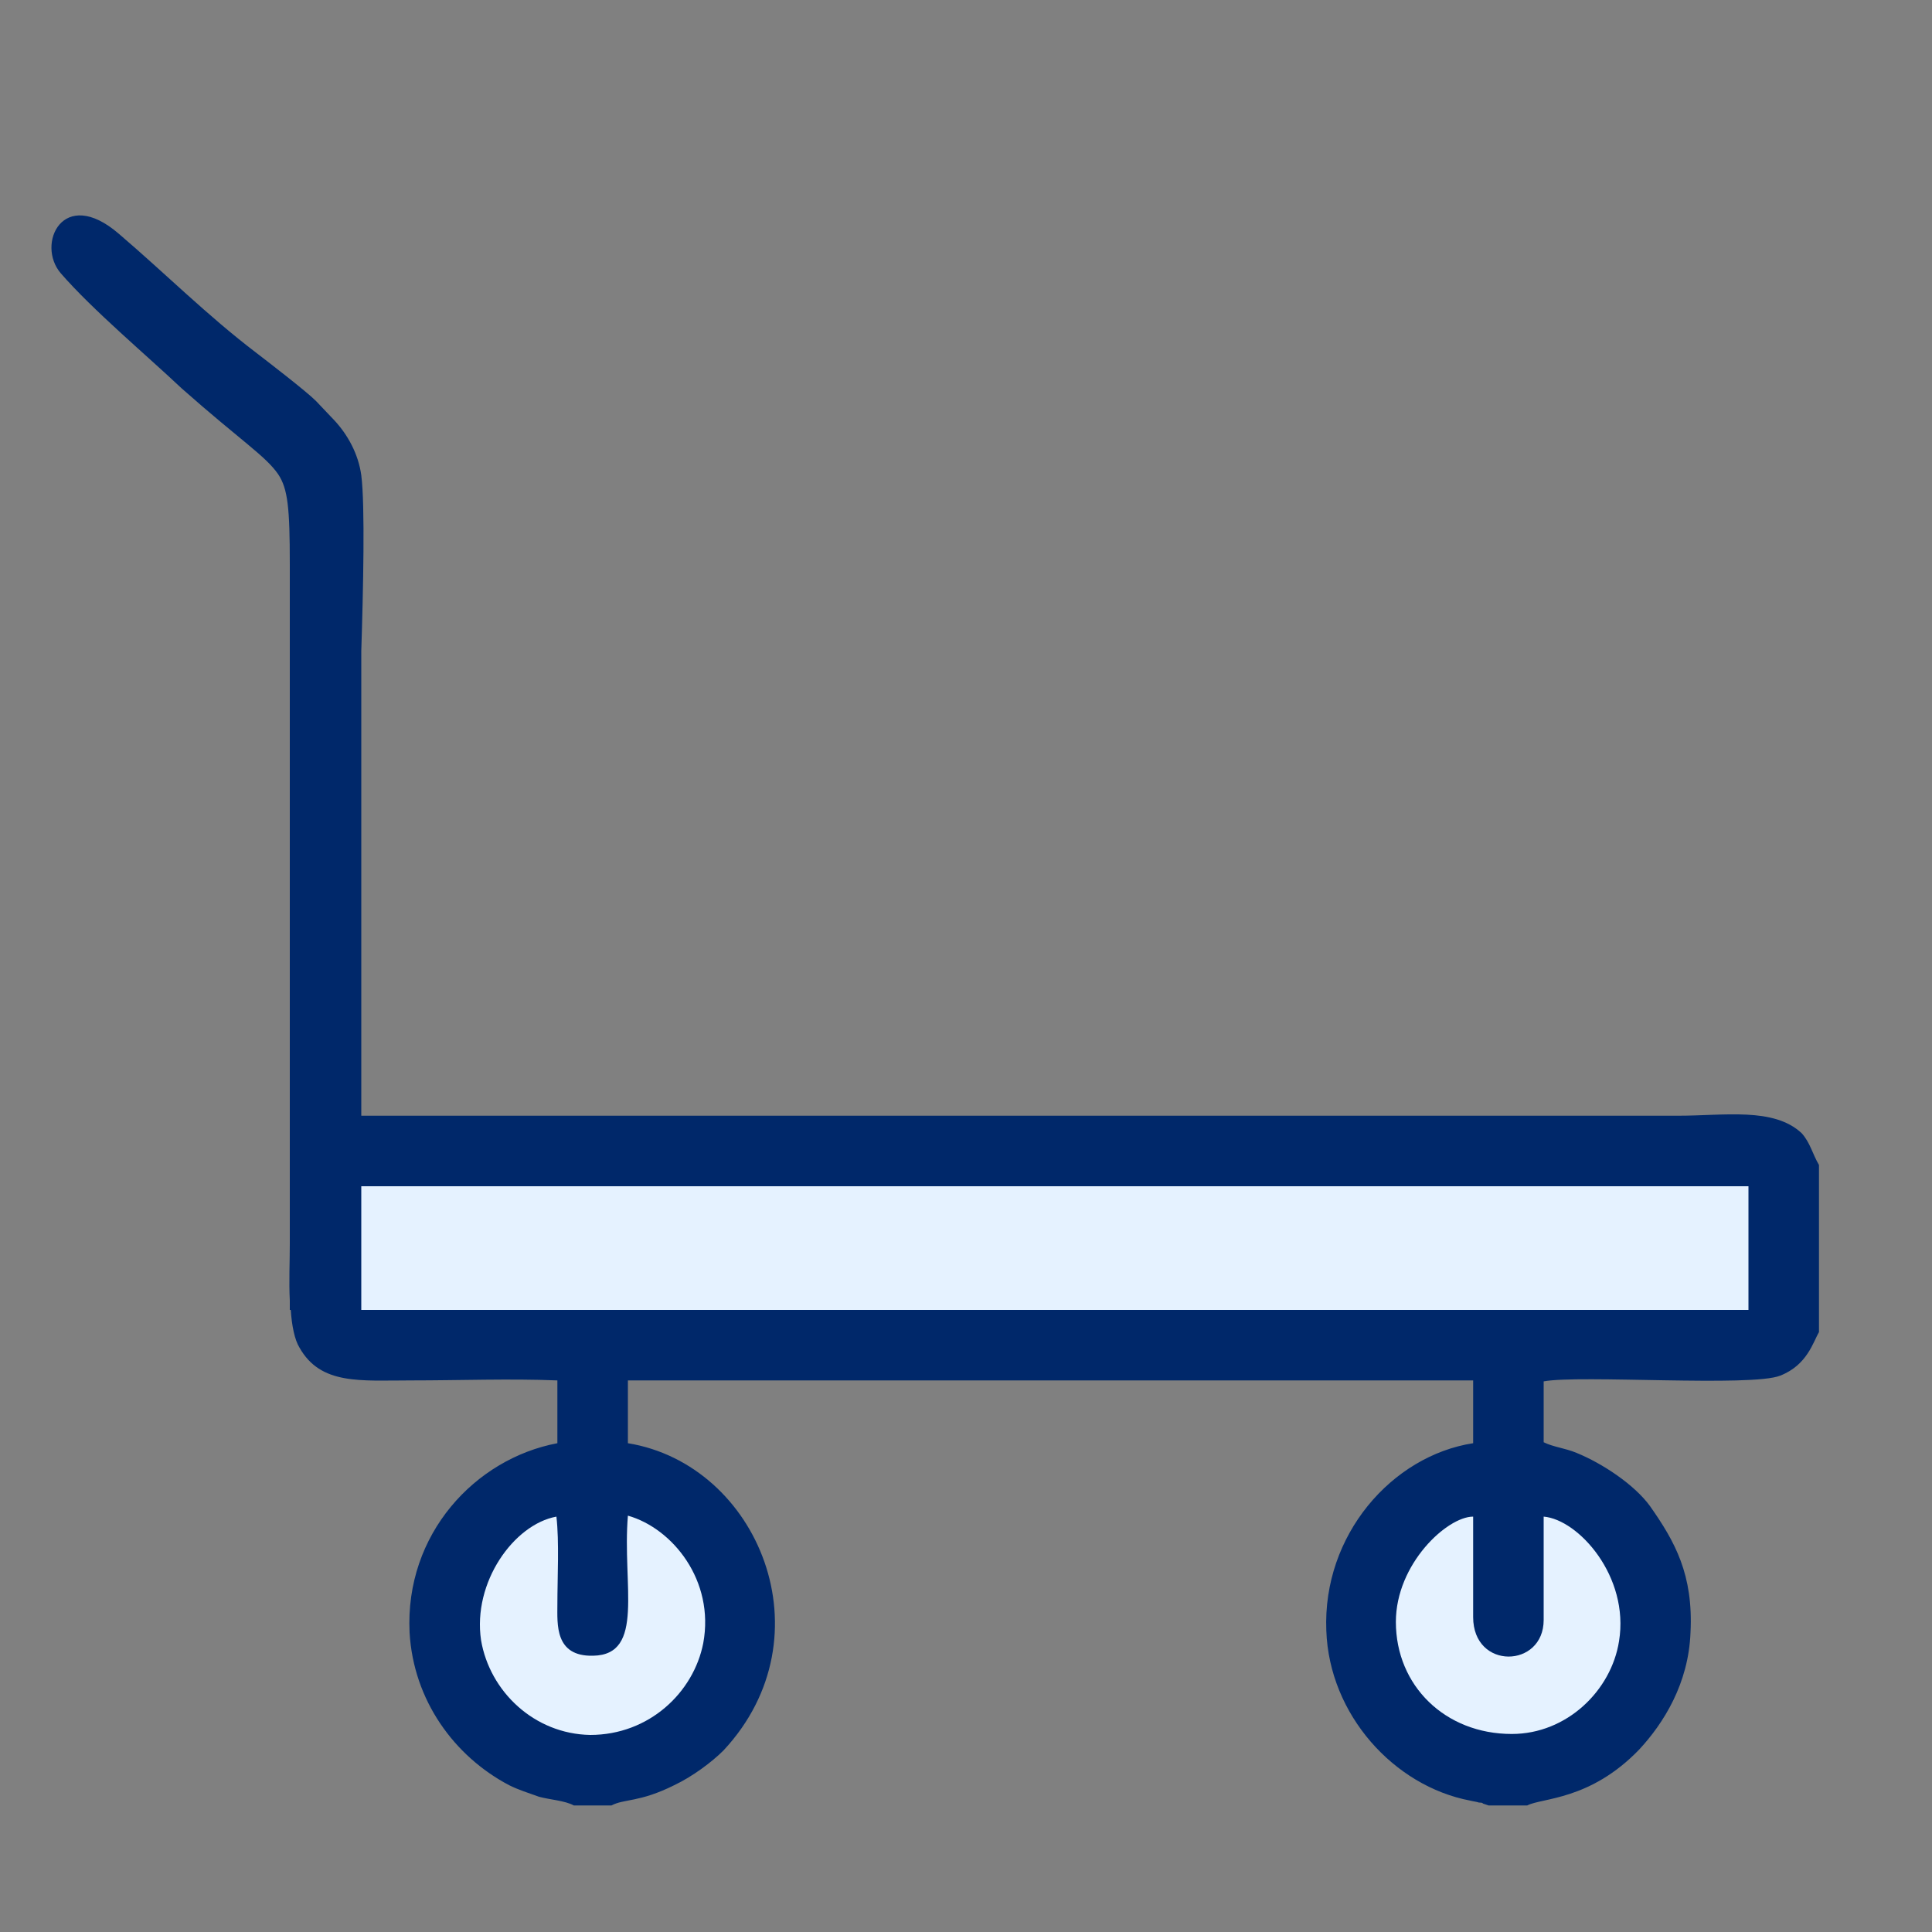
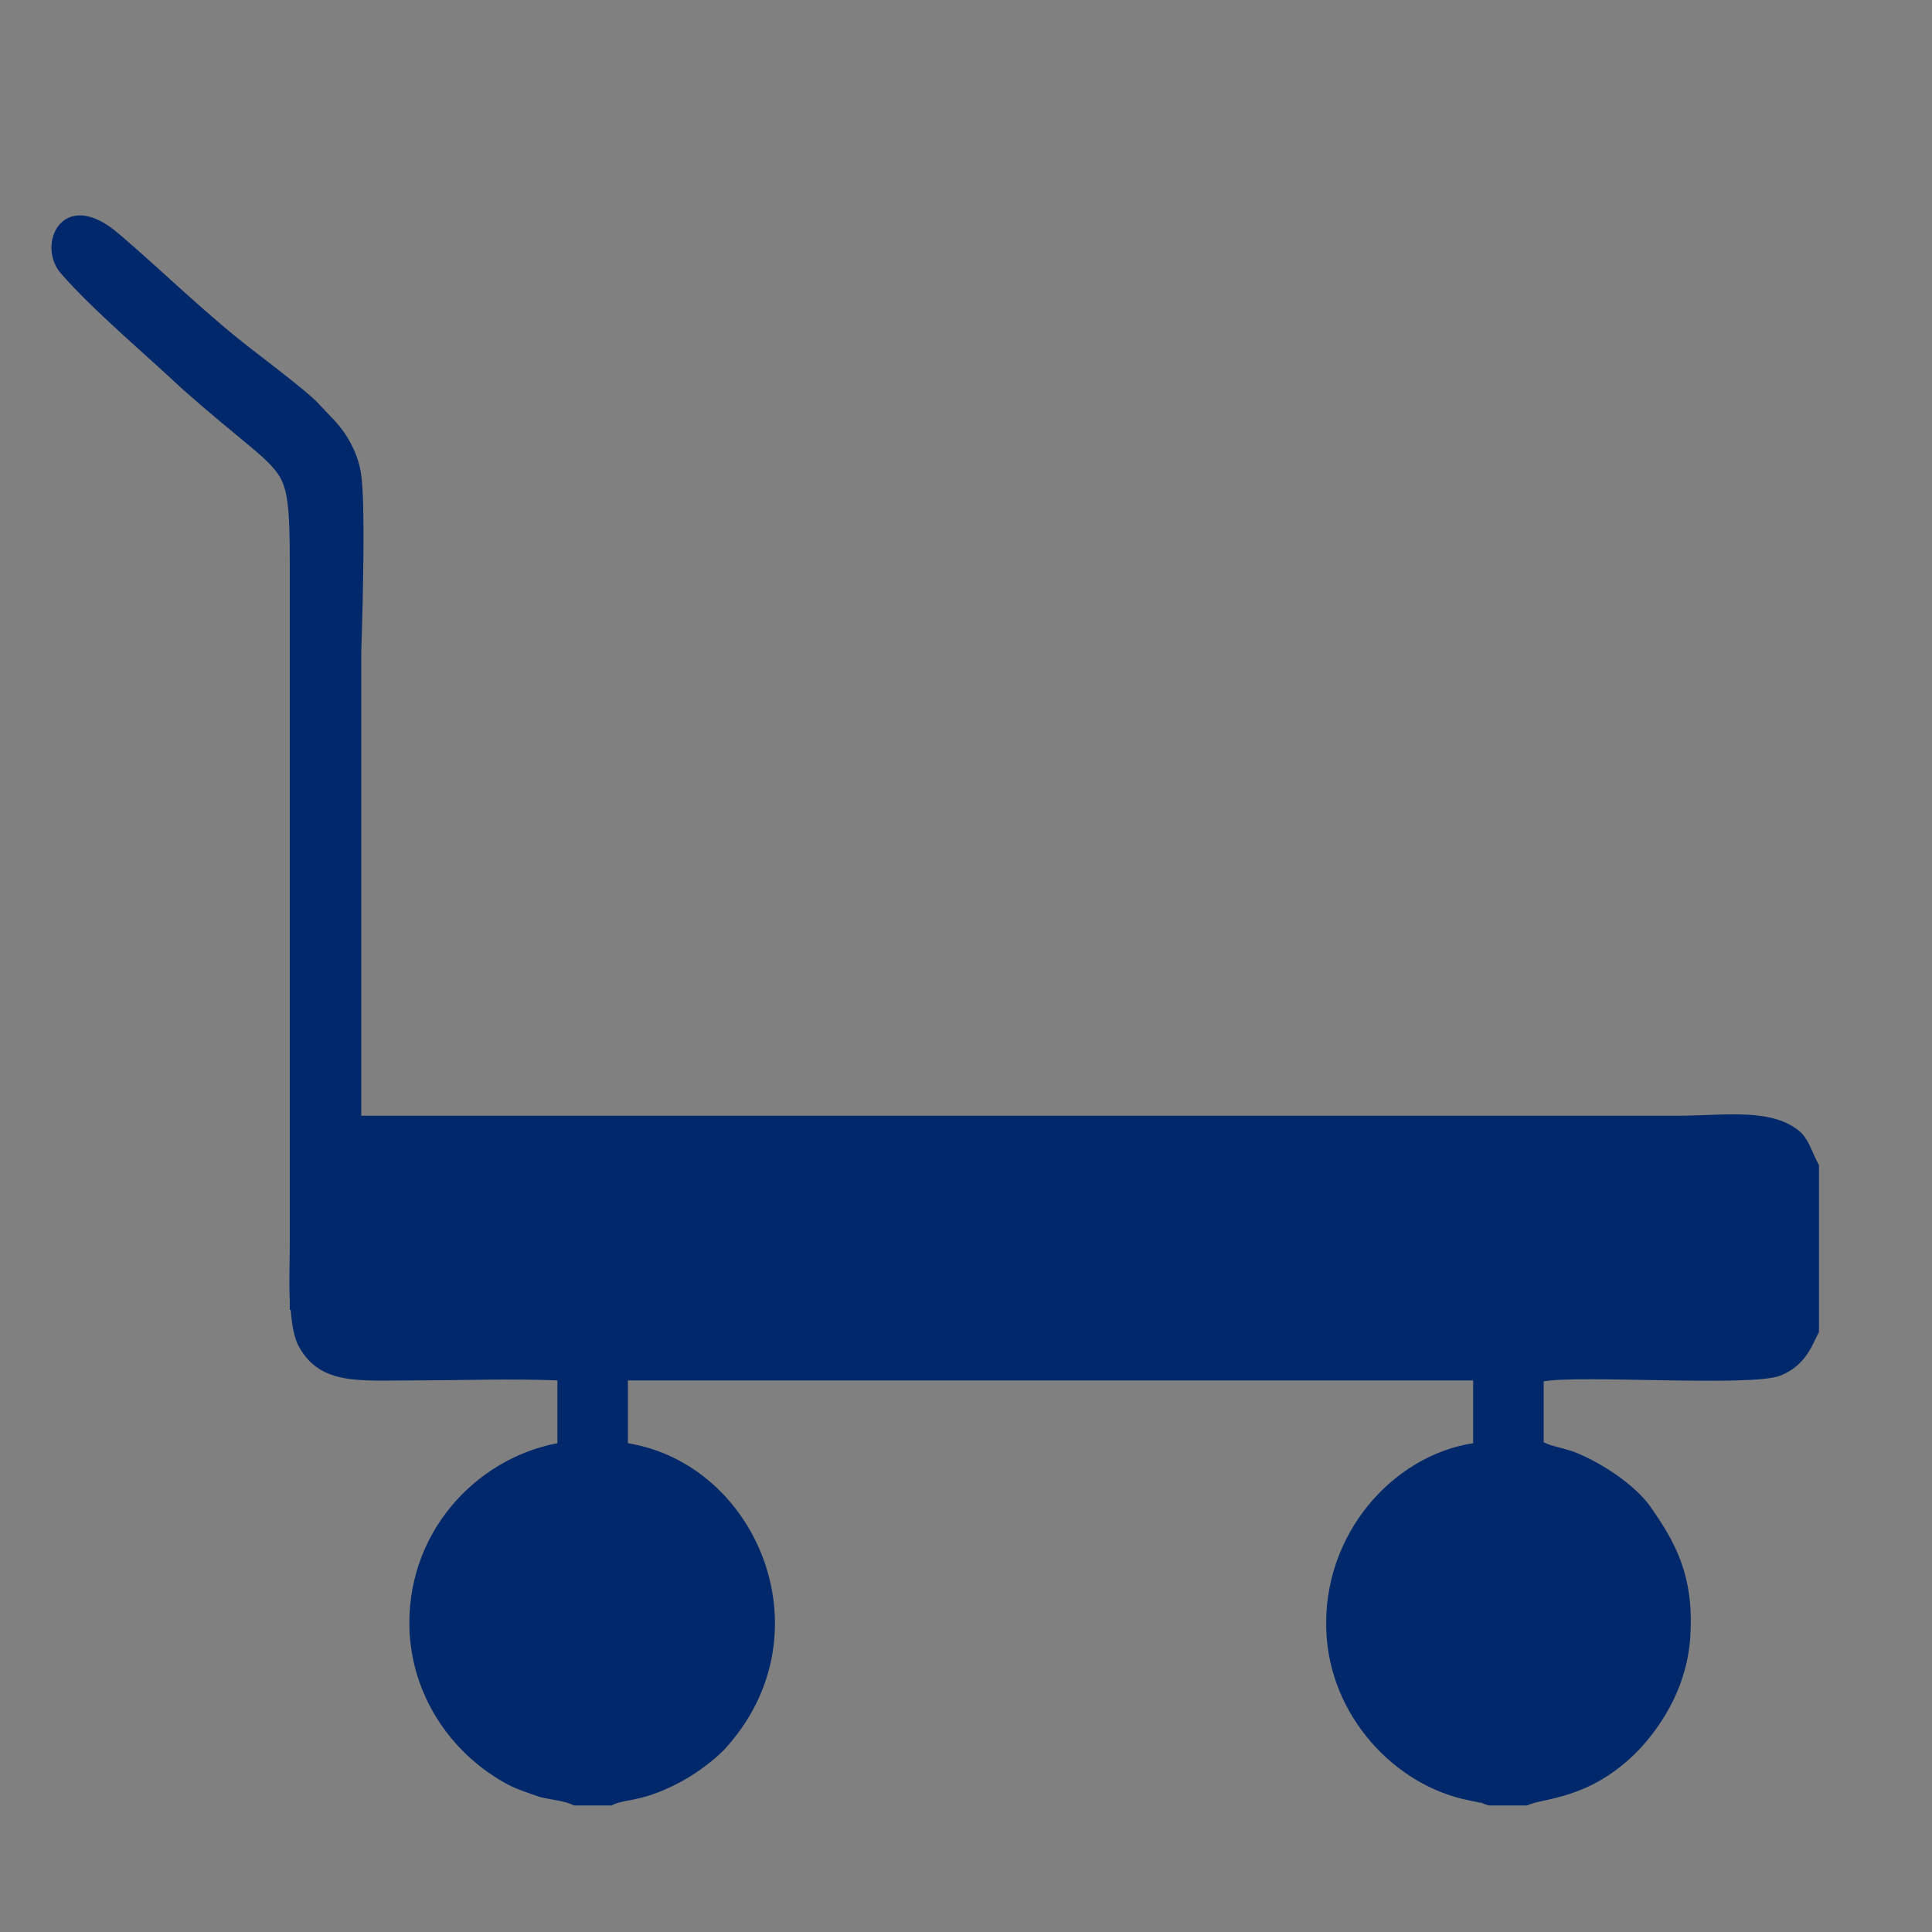
<svg xmlns="http://www.w3.org/2000/svg" xml:space="preserve" width="20mm" height="20mm" version="1.1" style="shape-rendering:geometricPrecision; text-rendering:geometricPrecision; image-rendering:optimizeQuality; fill-rule:evenodd; clip-rule:evenodd" viewBox="0 0 2000 2000">
  <rect x="0" y="0" width="2000" height="2000" fill="#808080" stroke="none" />
  <defs>
    <style type="text/css">
   
    .fil0 {fill:#00286A}
    .fil1 {fill:#E5F2FF}
   
  </style>
  </defs>
  <g id="Vrstva_x0020_1">
    <path class="fil0" d="M63 283c33,38 89,85 125,119 61,54 87,70 100,89 10,15 12,35 12,93l0 704c0,19 -1,39 0,58l0 10 1 0c1,16 4,31 9,39 22,39 63,34 116,34 50,0 102,-2 151,0l0 65c-85,16 -158,94 -153,196 4,70 46,128 103,158 10,5 20,8 31,12 11,3 27,4 36,9l39 0c13,-7 29,-3 65,-21 19,-9 39,-24 51,-36 110,-118 36,-296 -99,-318l0 -65 875 0 0 65c-84,13 -156,95 -152,194 3,87 70,161 149,176 4,1 6,1 9,2 1,0 4,0 4,1l6 2 40 0c15,-8 65,-5 116,-58 25,-27 51,-68 53,-121 3,-60 -16,-94 -42,-131 -16,-22 -49,-44 -76,-55 -12,-5 -24,-6 -34,-11l0 -63c37,-7 216,6 245,-6 28,-11 34,-35 40,-45l0 -173c-7,-12 -9,-23 -18,-33 -29,-27 -80,-18 -128,-18l-1363 0 0 -481c2,-63 4,-151 0,-182 -3,-22 -14,-42 -28,-57l-19 -20c-10,-10 -49,-40 -62,-50 -50,-38 -94,-82 -142,-123 -58,-50 -86,11 -60,41z" />
-     <polygon class="fil1" points="374,1356 1810,1356 1810,1228 374,1228 " />
-     <path class="fil1" d="M650 1569c-6,72 18,144 -36,145 -40,1 -37,-33 -37,-53 0,-28 2,-65 -1,-91 -44,8 -87,68 -78,128 9,53 55,97 113,98 61,0 107,-44 117,-95 12,-65 -32,-119 -78,-132z" />
-     <path class="fil1" d="M1445 1679c0,66 51,116 120,116 57,0 103,-45 111,-96 11,-67 -42,-126 -78,-129l0 107c0,50 -73,52 -73,-3l0 -104c-27,0 -80,49 -80,109z" />
  </g>
</svg>